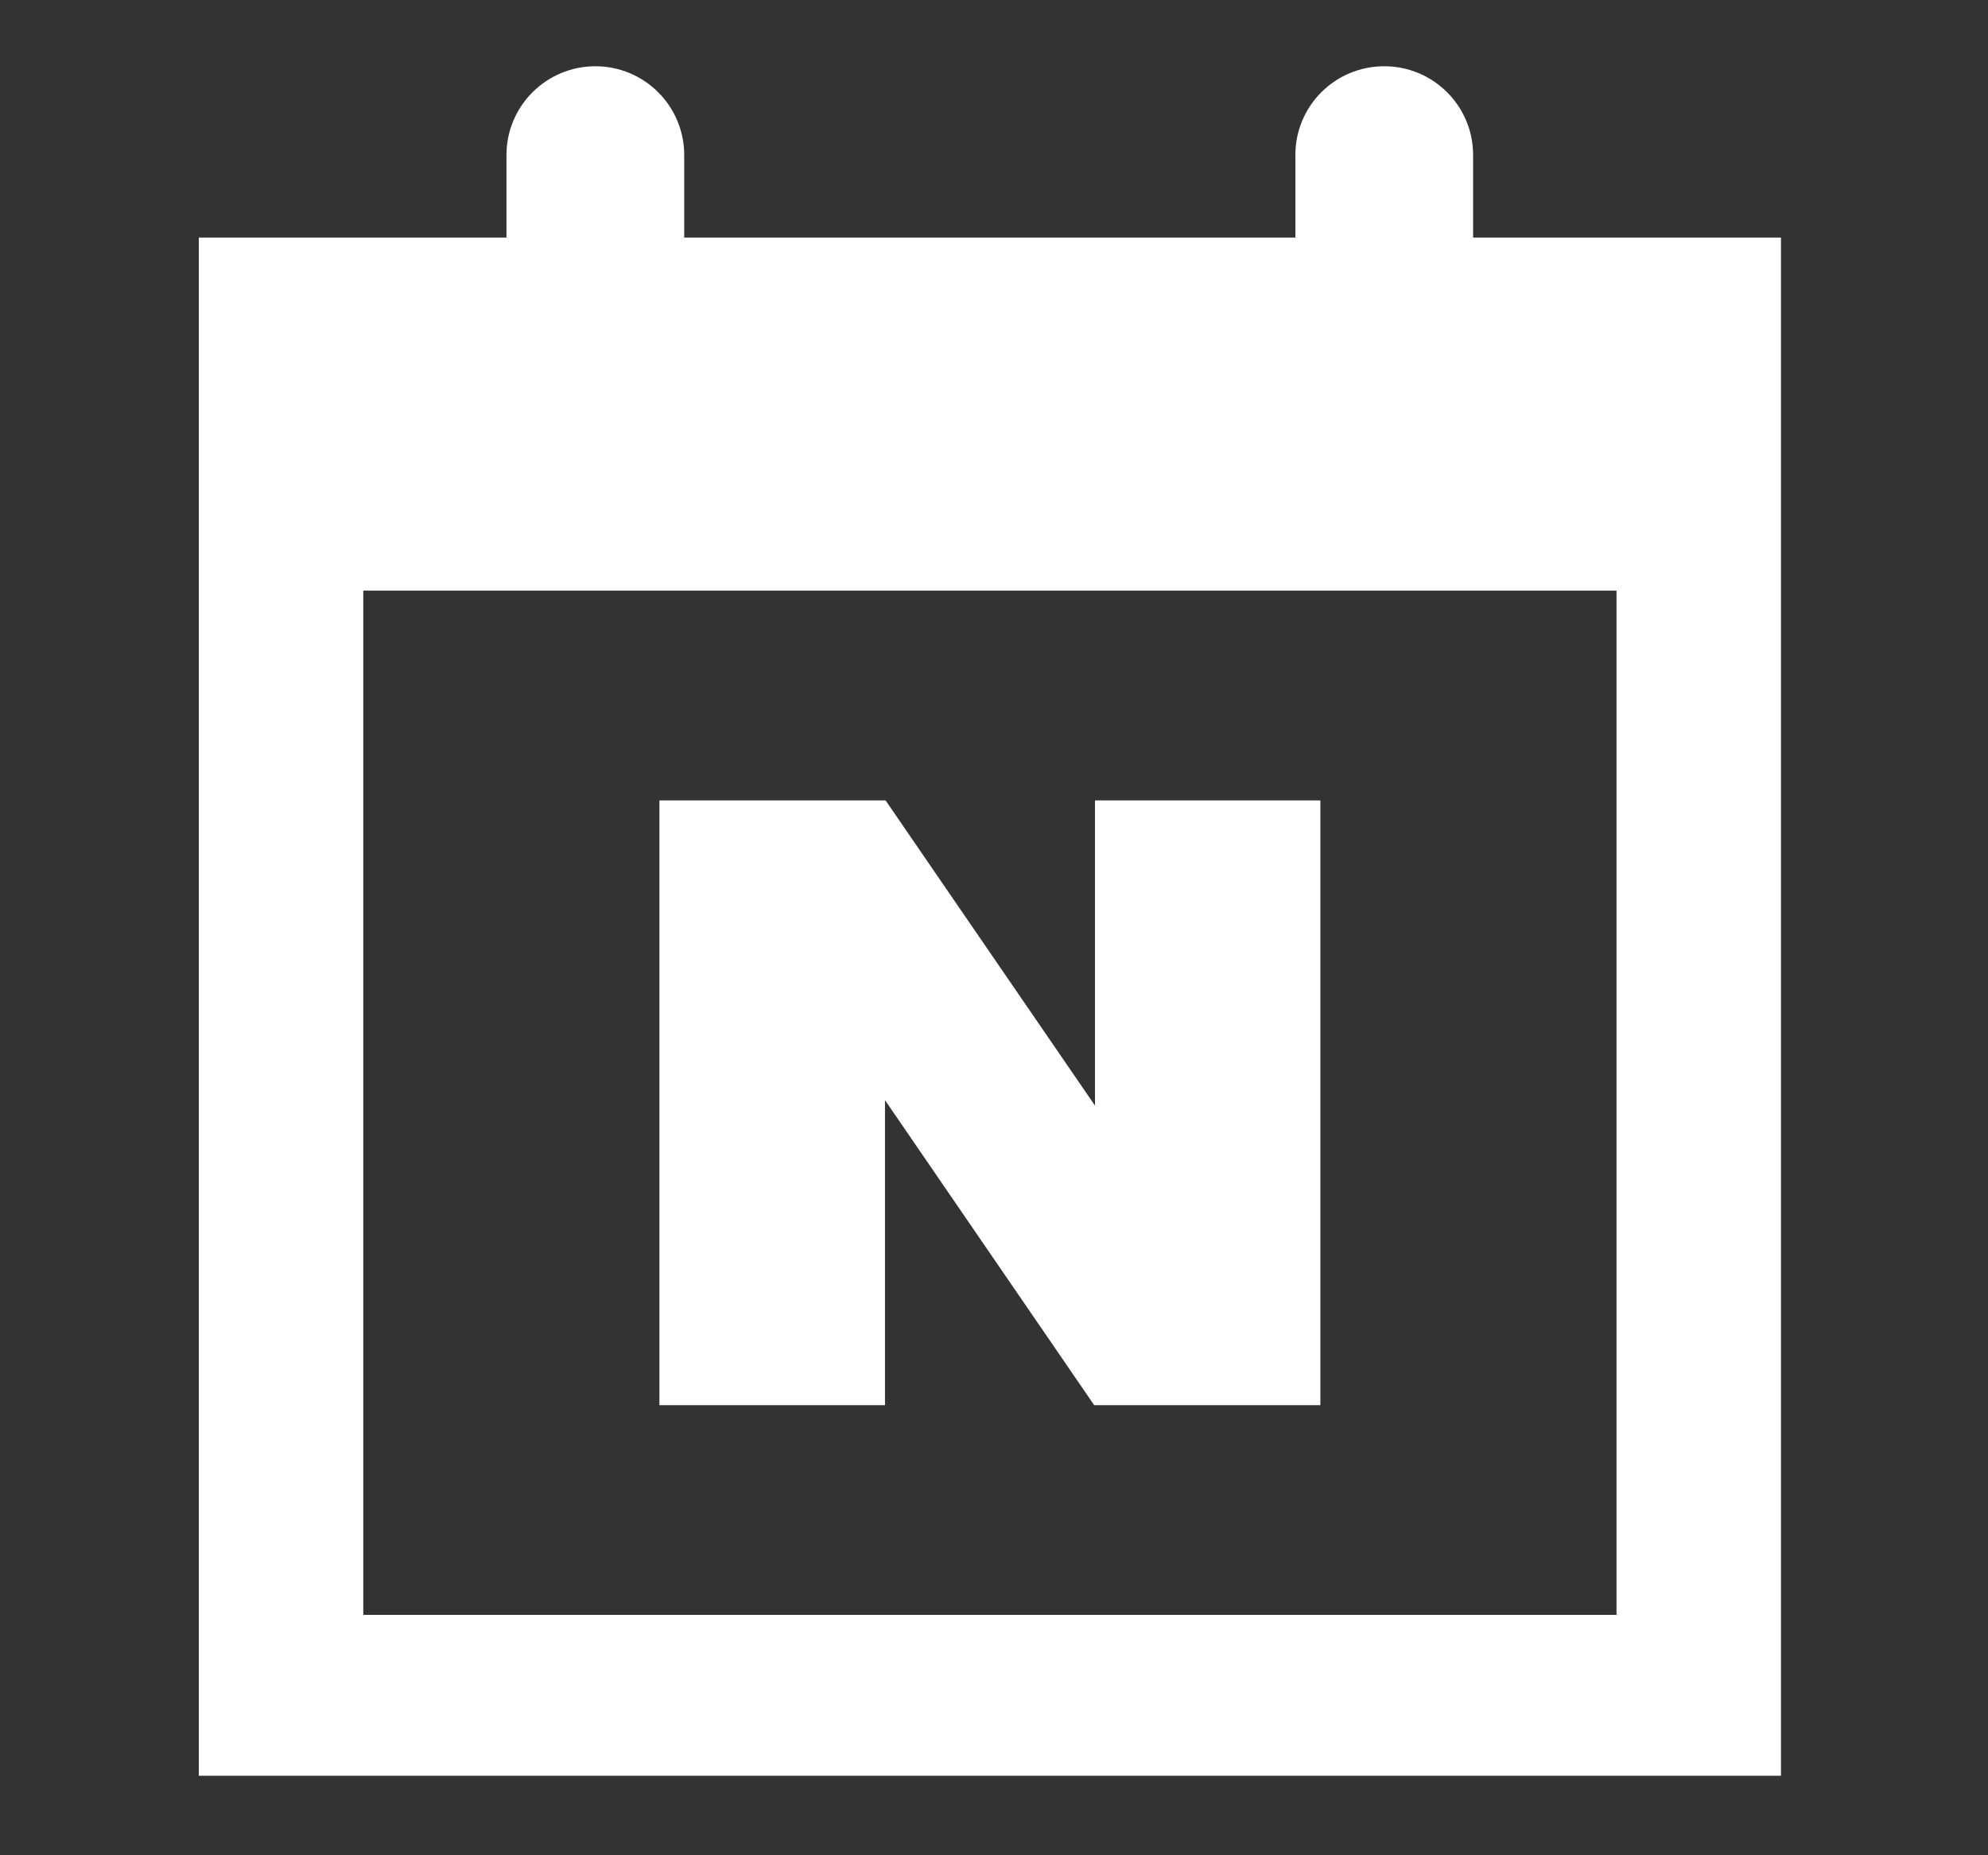
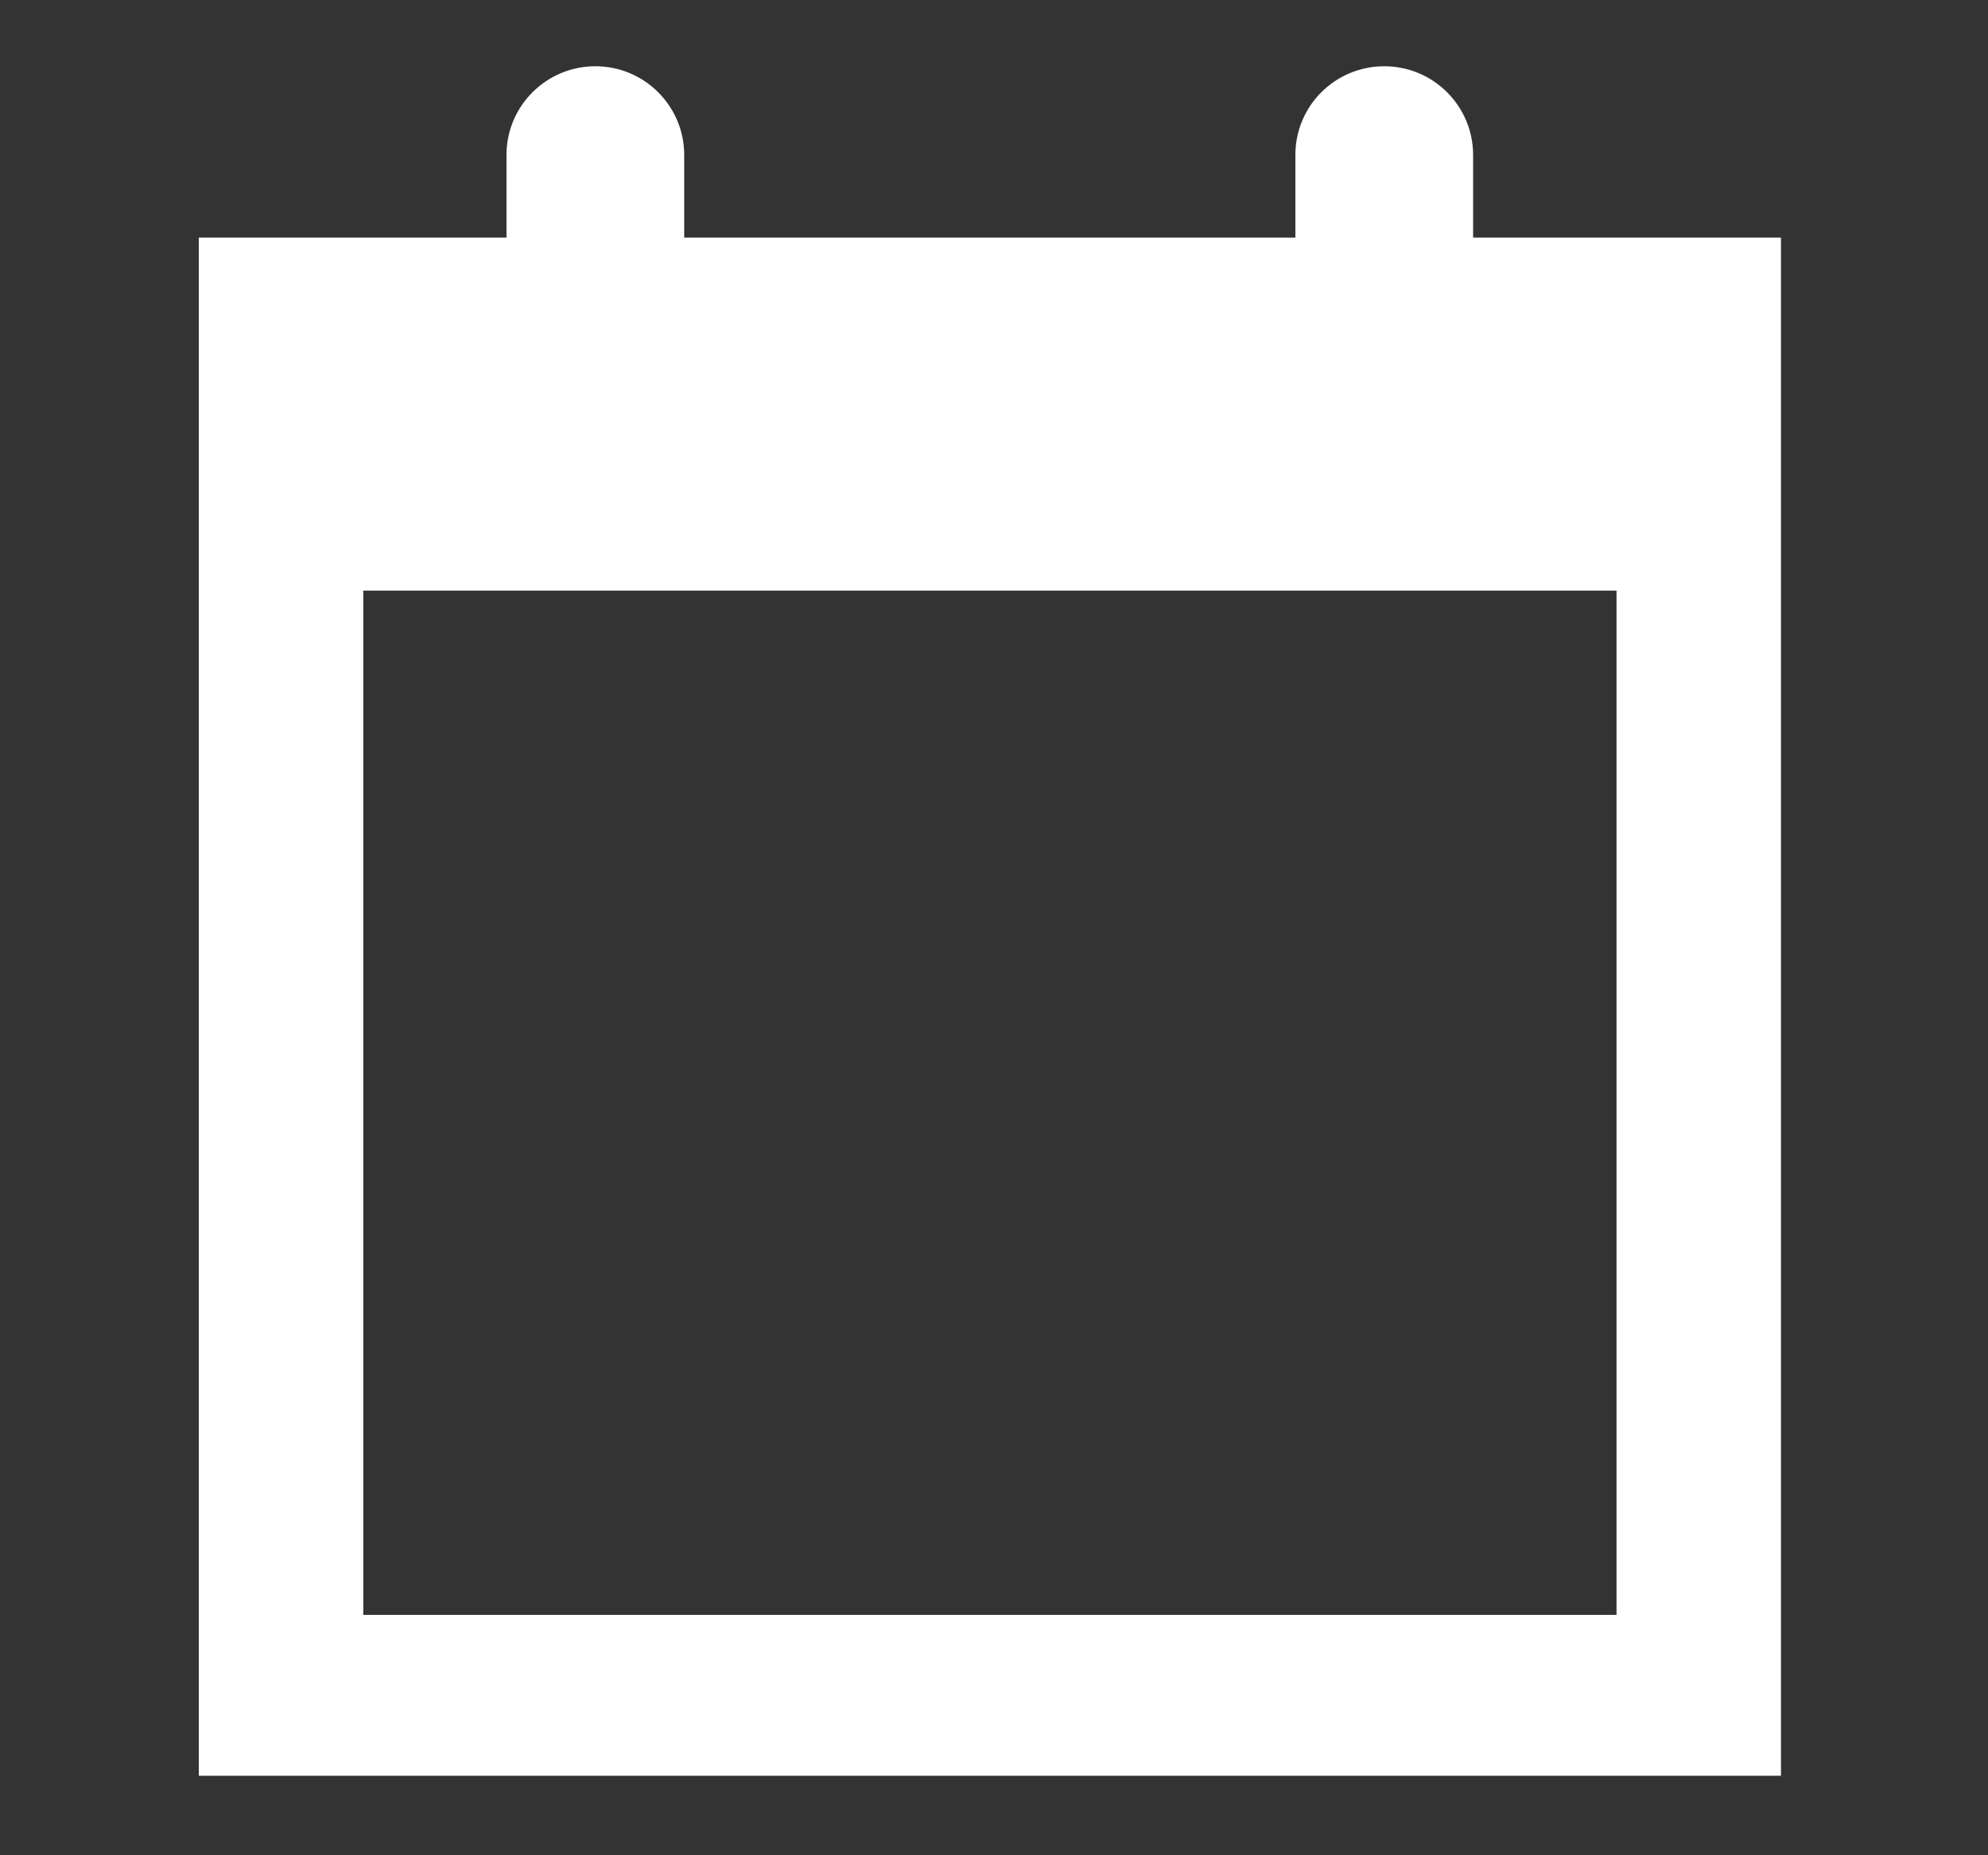
<svg xmlns="http://www.w3.org/2000/svg" width="30" height="28" viewBox="0 0 30 28" fill="none">
  <rect x="0" y="0" width="30" height="28" fill="#333333" stroke="none" />
  <path d="M22.23 3.586V2.339C22.23 1.601 21.631 1 20.889 1C20.147 1 19.548 1.598 19.548 2.339V3.586H10.325V2.339C10.325 1.601 9.726 1 8.984 1C8.246 1 7.643 1.598 7.643 2.339V3.586H3V26.8H26.876V3.586H22.23ZM24.394 24.372H5.482V8.914H24.394V24.372Z" fill="white" />
-   <path d="M16.524 12.08V16.686L13.364 12.08H9.951V21.207H13.355V16.604L16.512 21.207H19.925V12.08H16.524Z" fill="white" />
</svg>